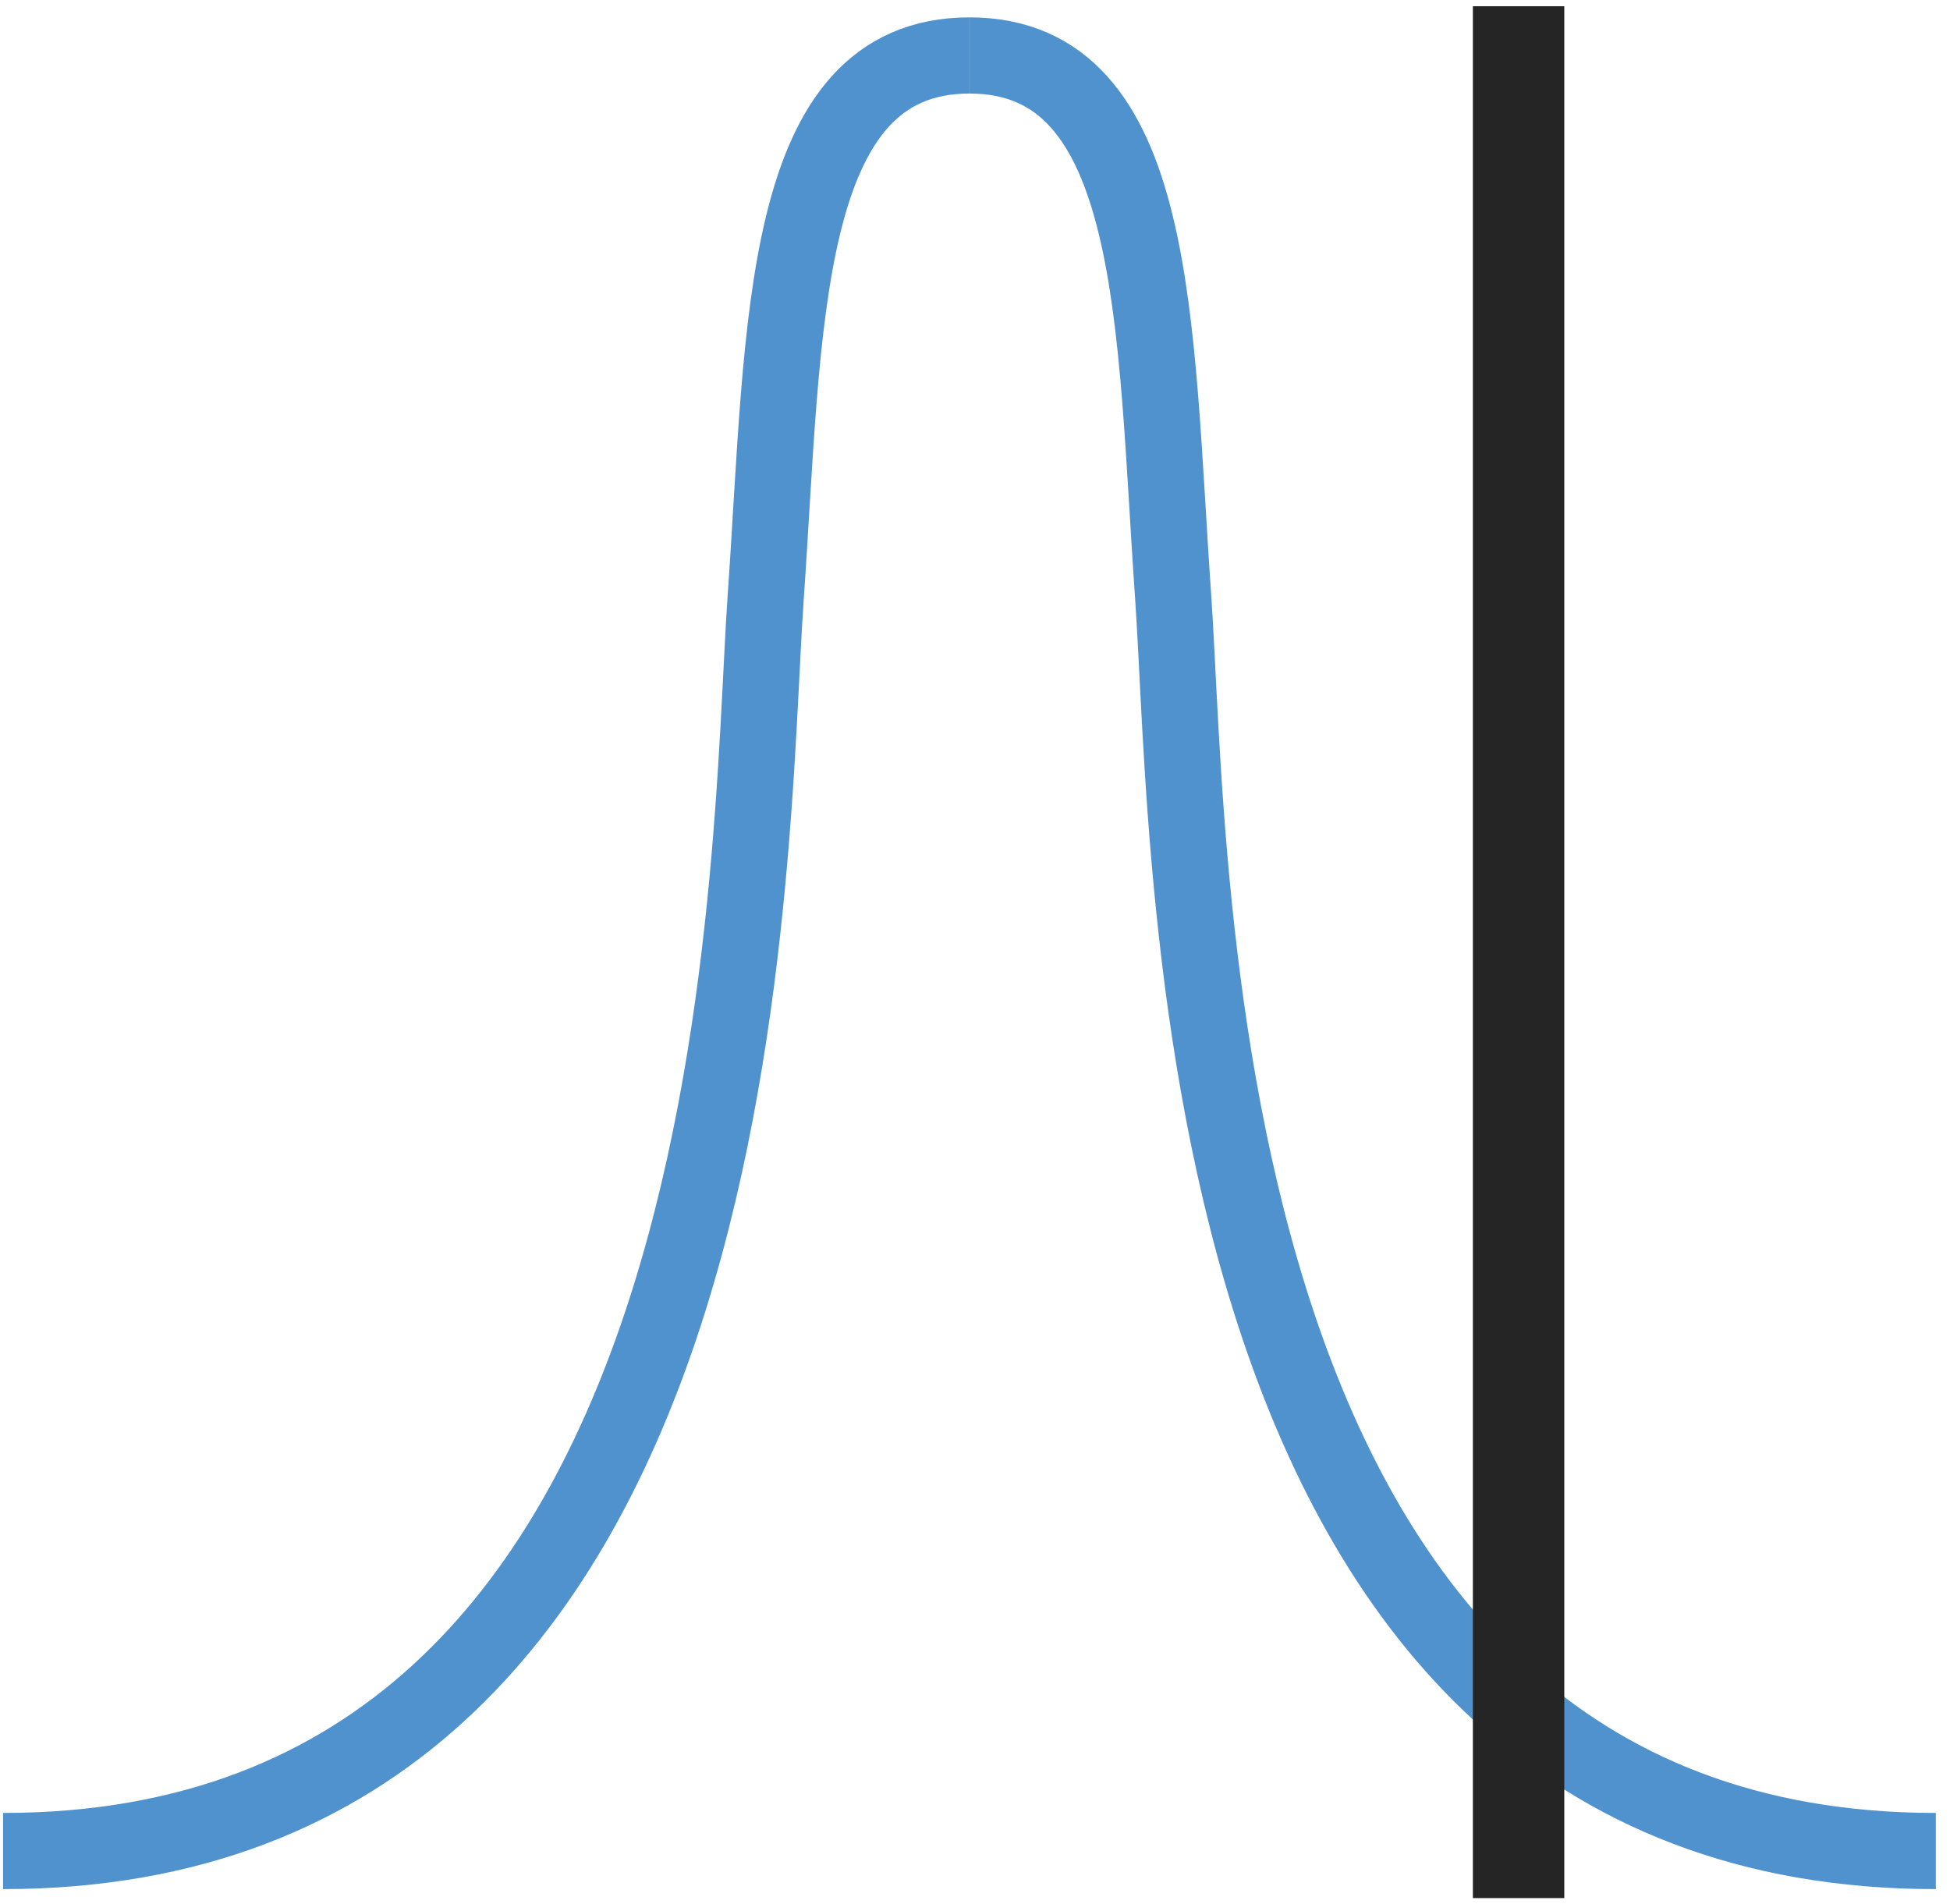
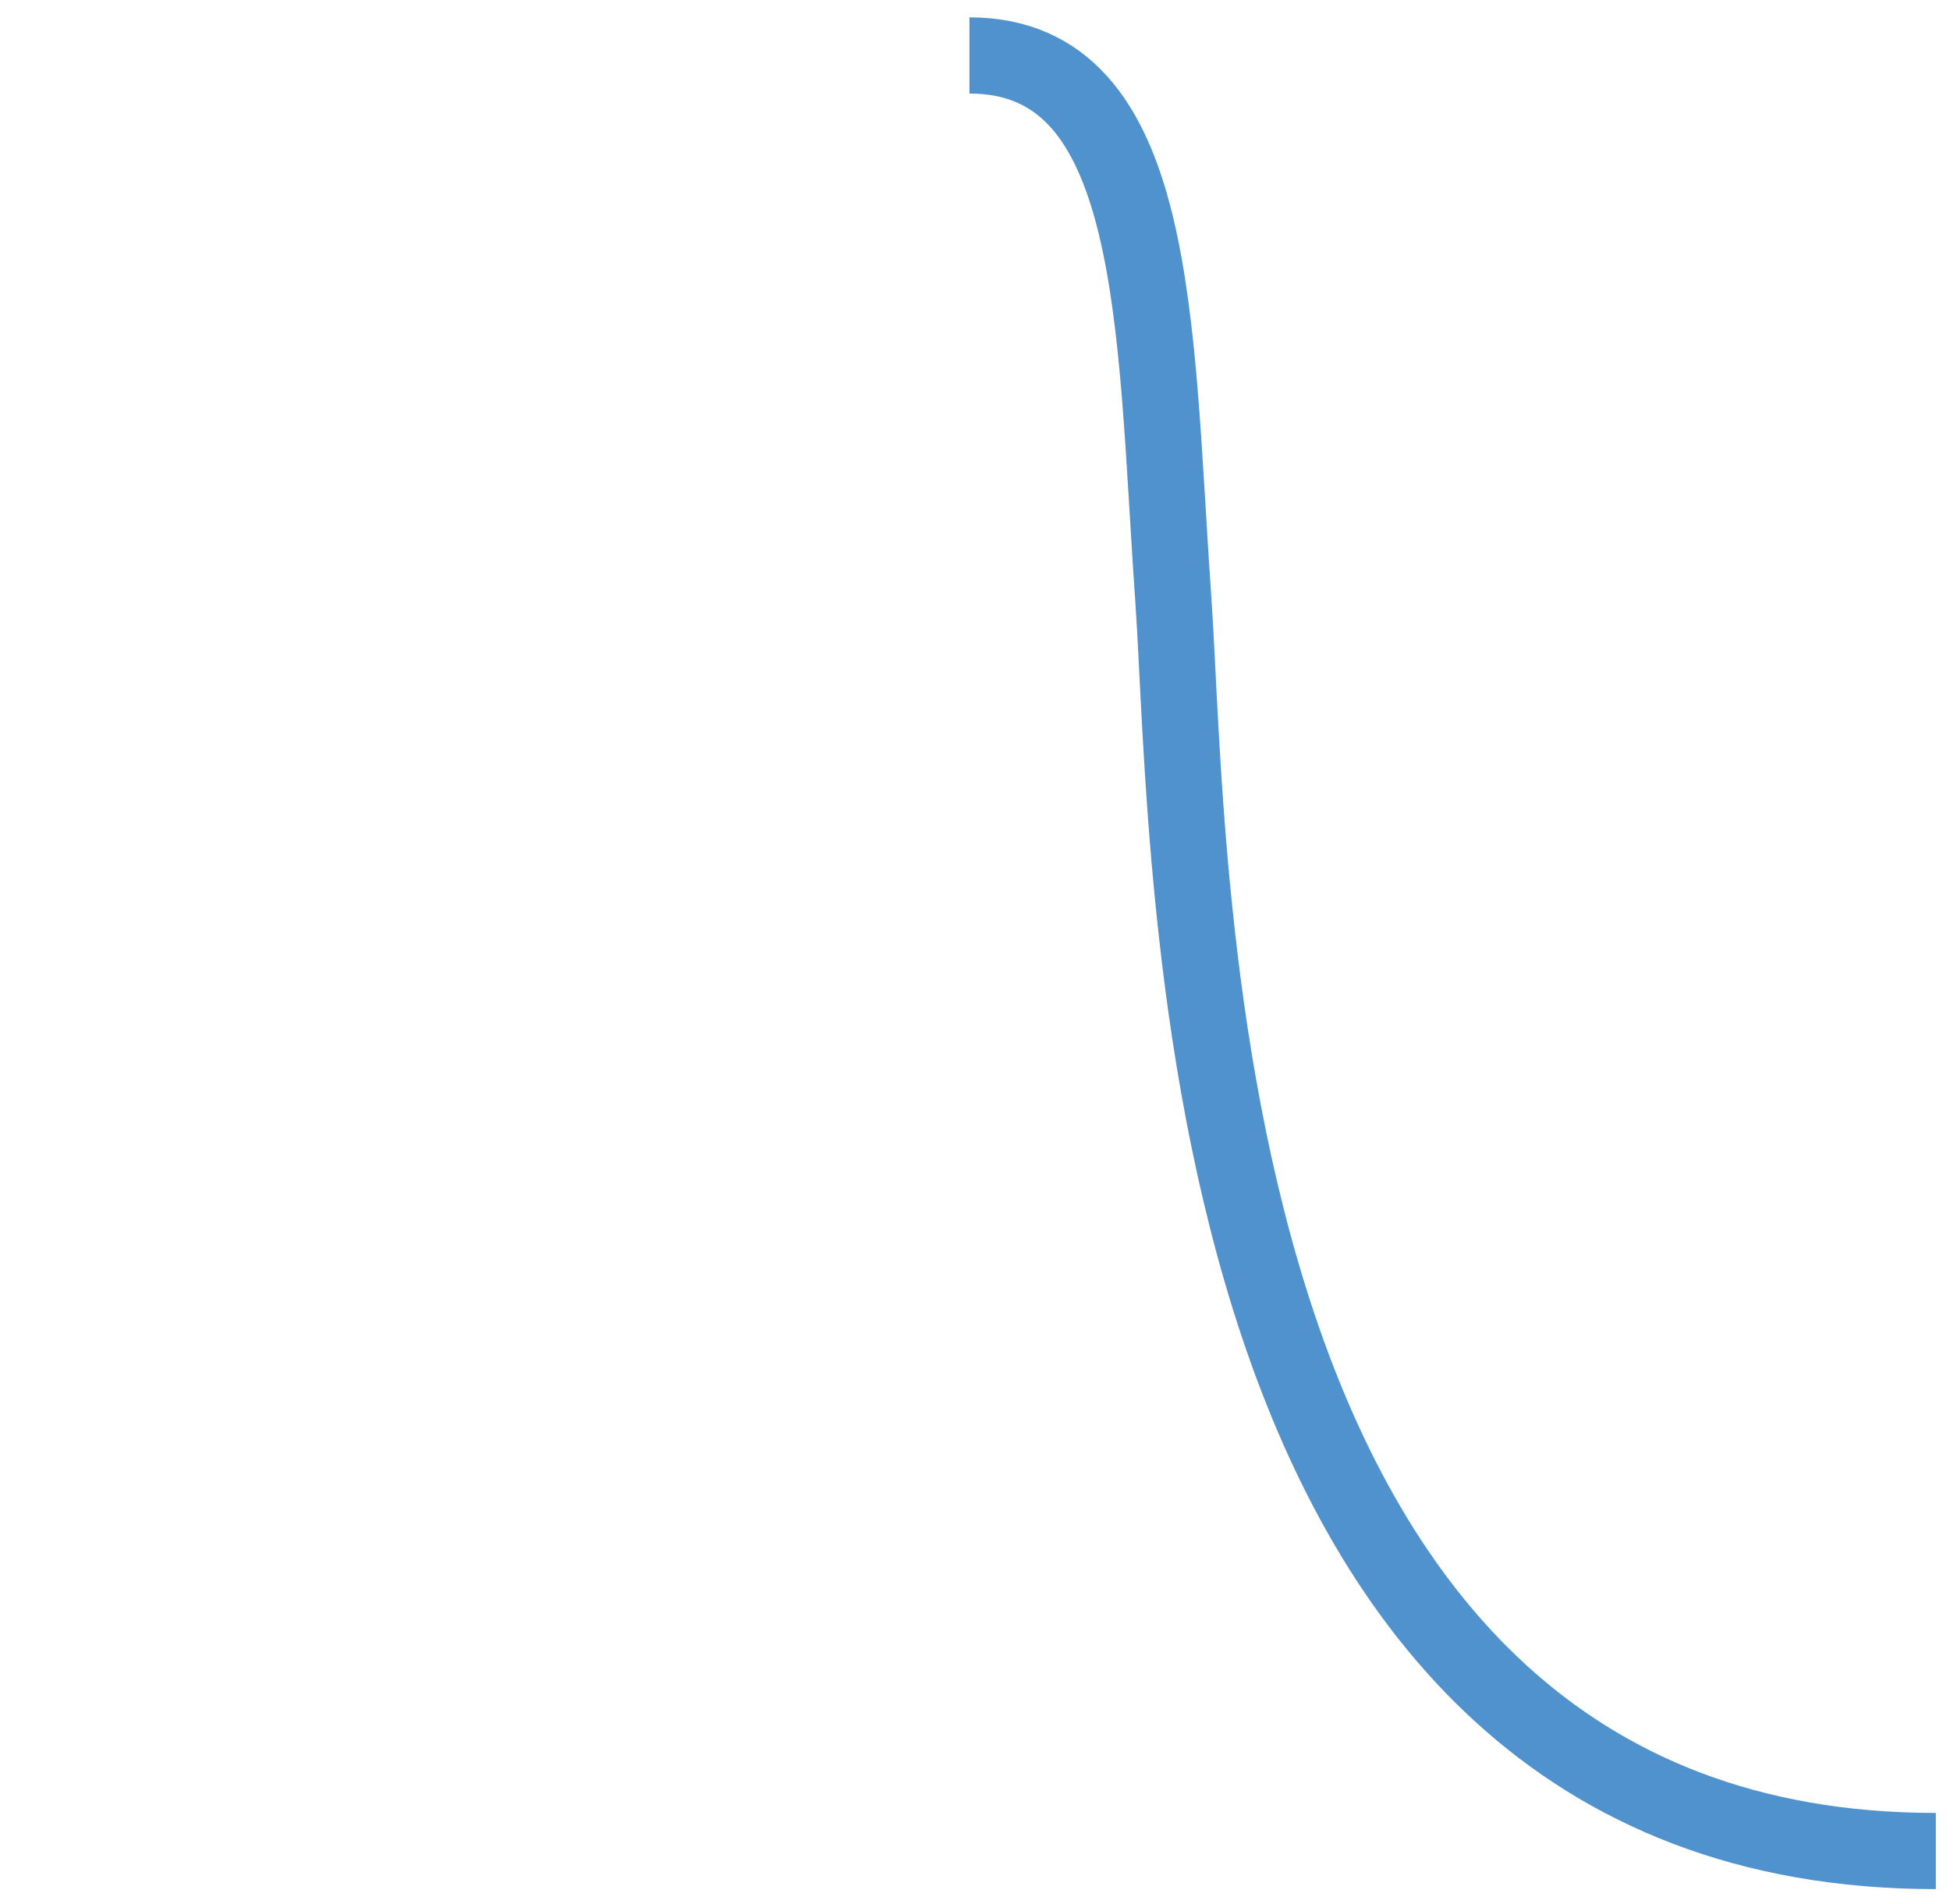
<svg xmlns="http://www.w3.org/2000/svg" width="128" height="125" viewBox="0 0 128 125" fill="none">
  <g clip-path="url(#clip0_357_2)">
-     <path d="M63.636 3.64C51.125 3.64 51.51 21.373 50.265 39.152C49.02 56.931 49.821 121.502 0.202 121.502" stroke="#4F92CD" stroke-width="5" />
    <path d="M63.635 3.64C76.146 3.64 75.761 21.373 77.006 39.152C78.251 56.931 77.45 121.502 127.069 121.502" stroke="#4F92CD" stroke-width="5" />
-     <path d="M99.681 3.409V121.591" stroke="#252525" stroke-width="6" stroke-linecap="square" />
  </g>
  <defs>
    <clipPath id="clip0_357_2">
      <rect width="128" height="125" fill="white" />
    </clipPath>
  </defs>
</svg>